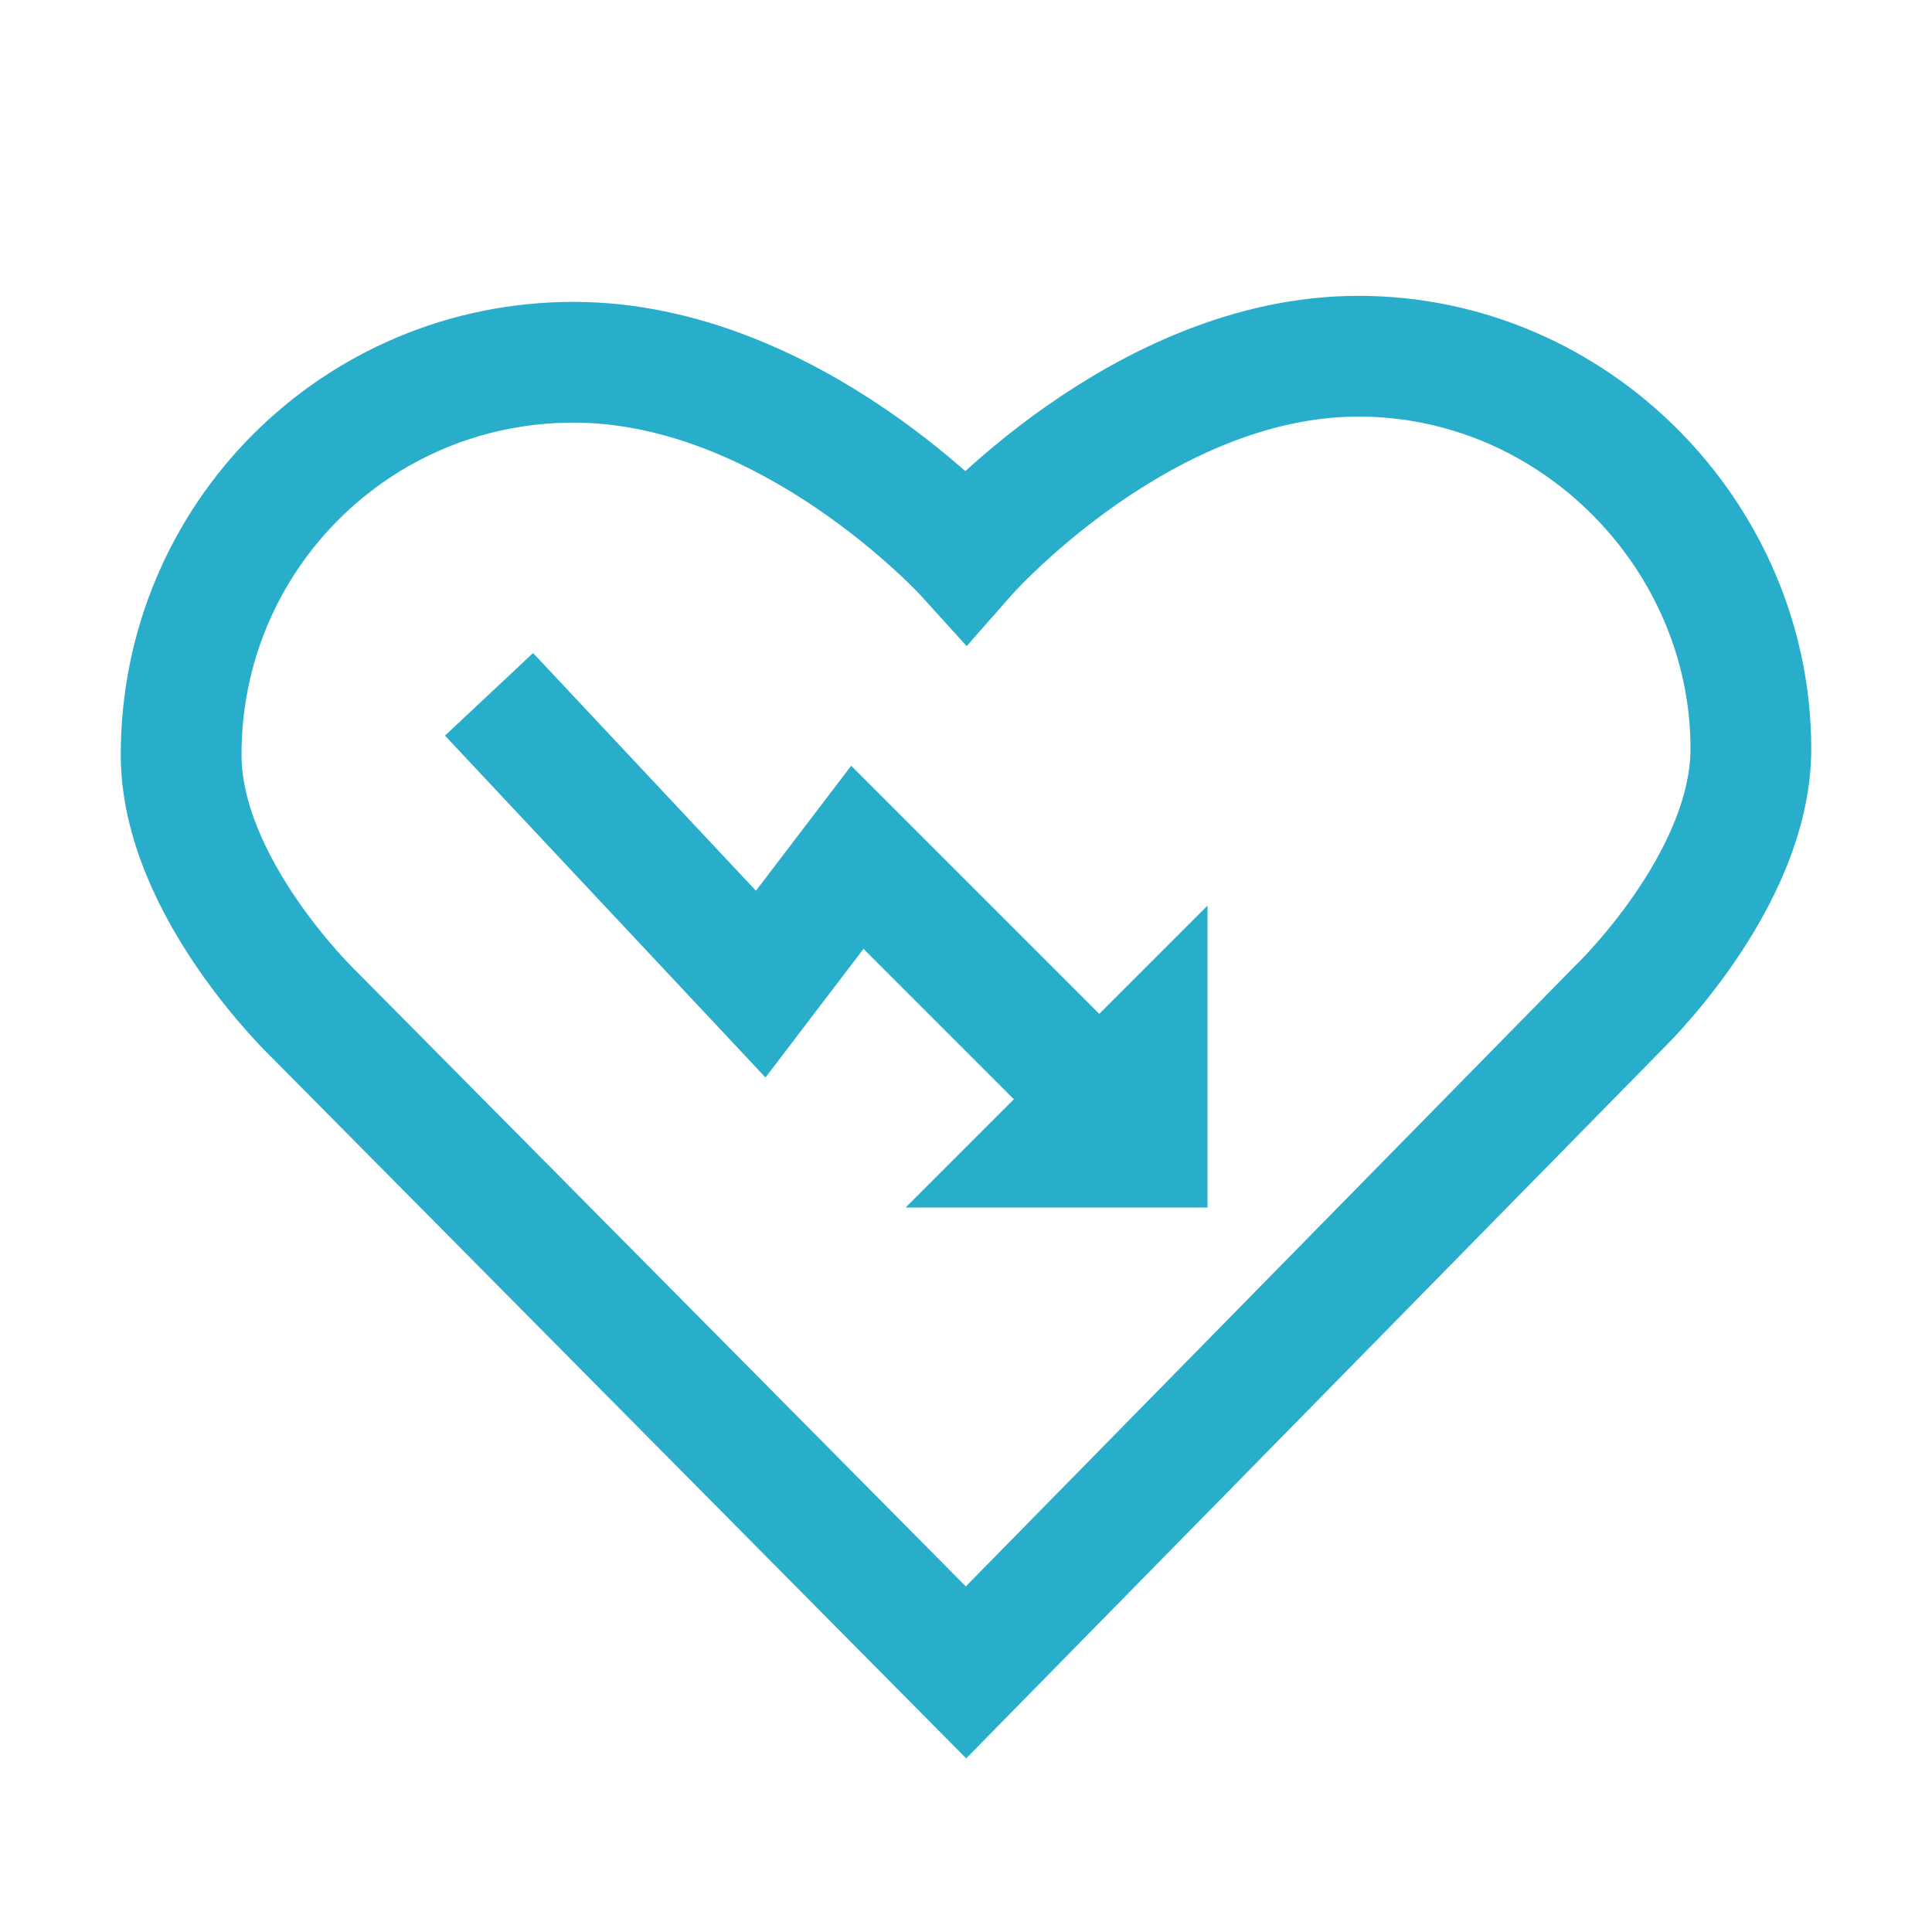
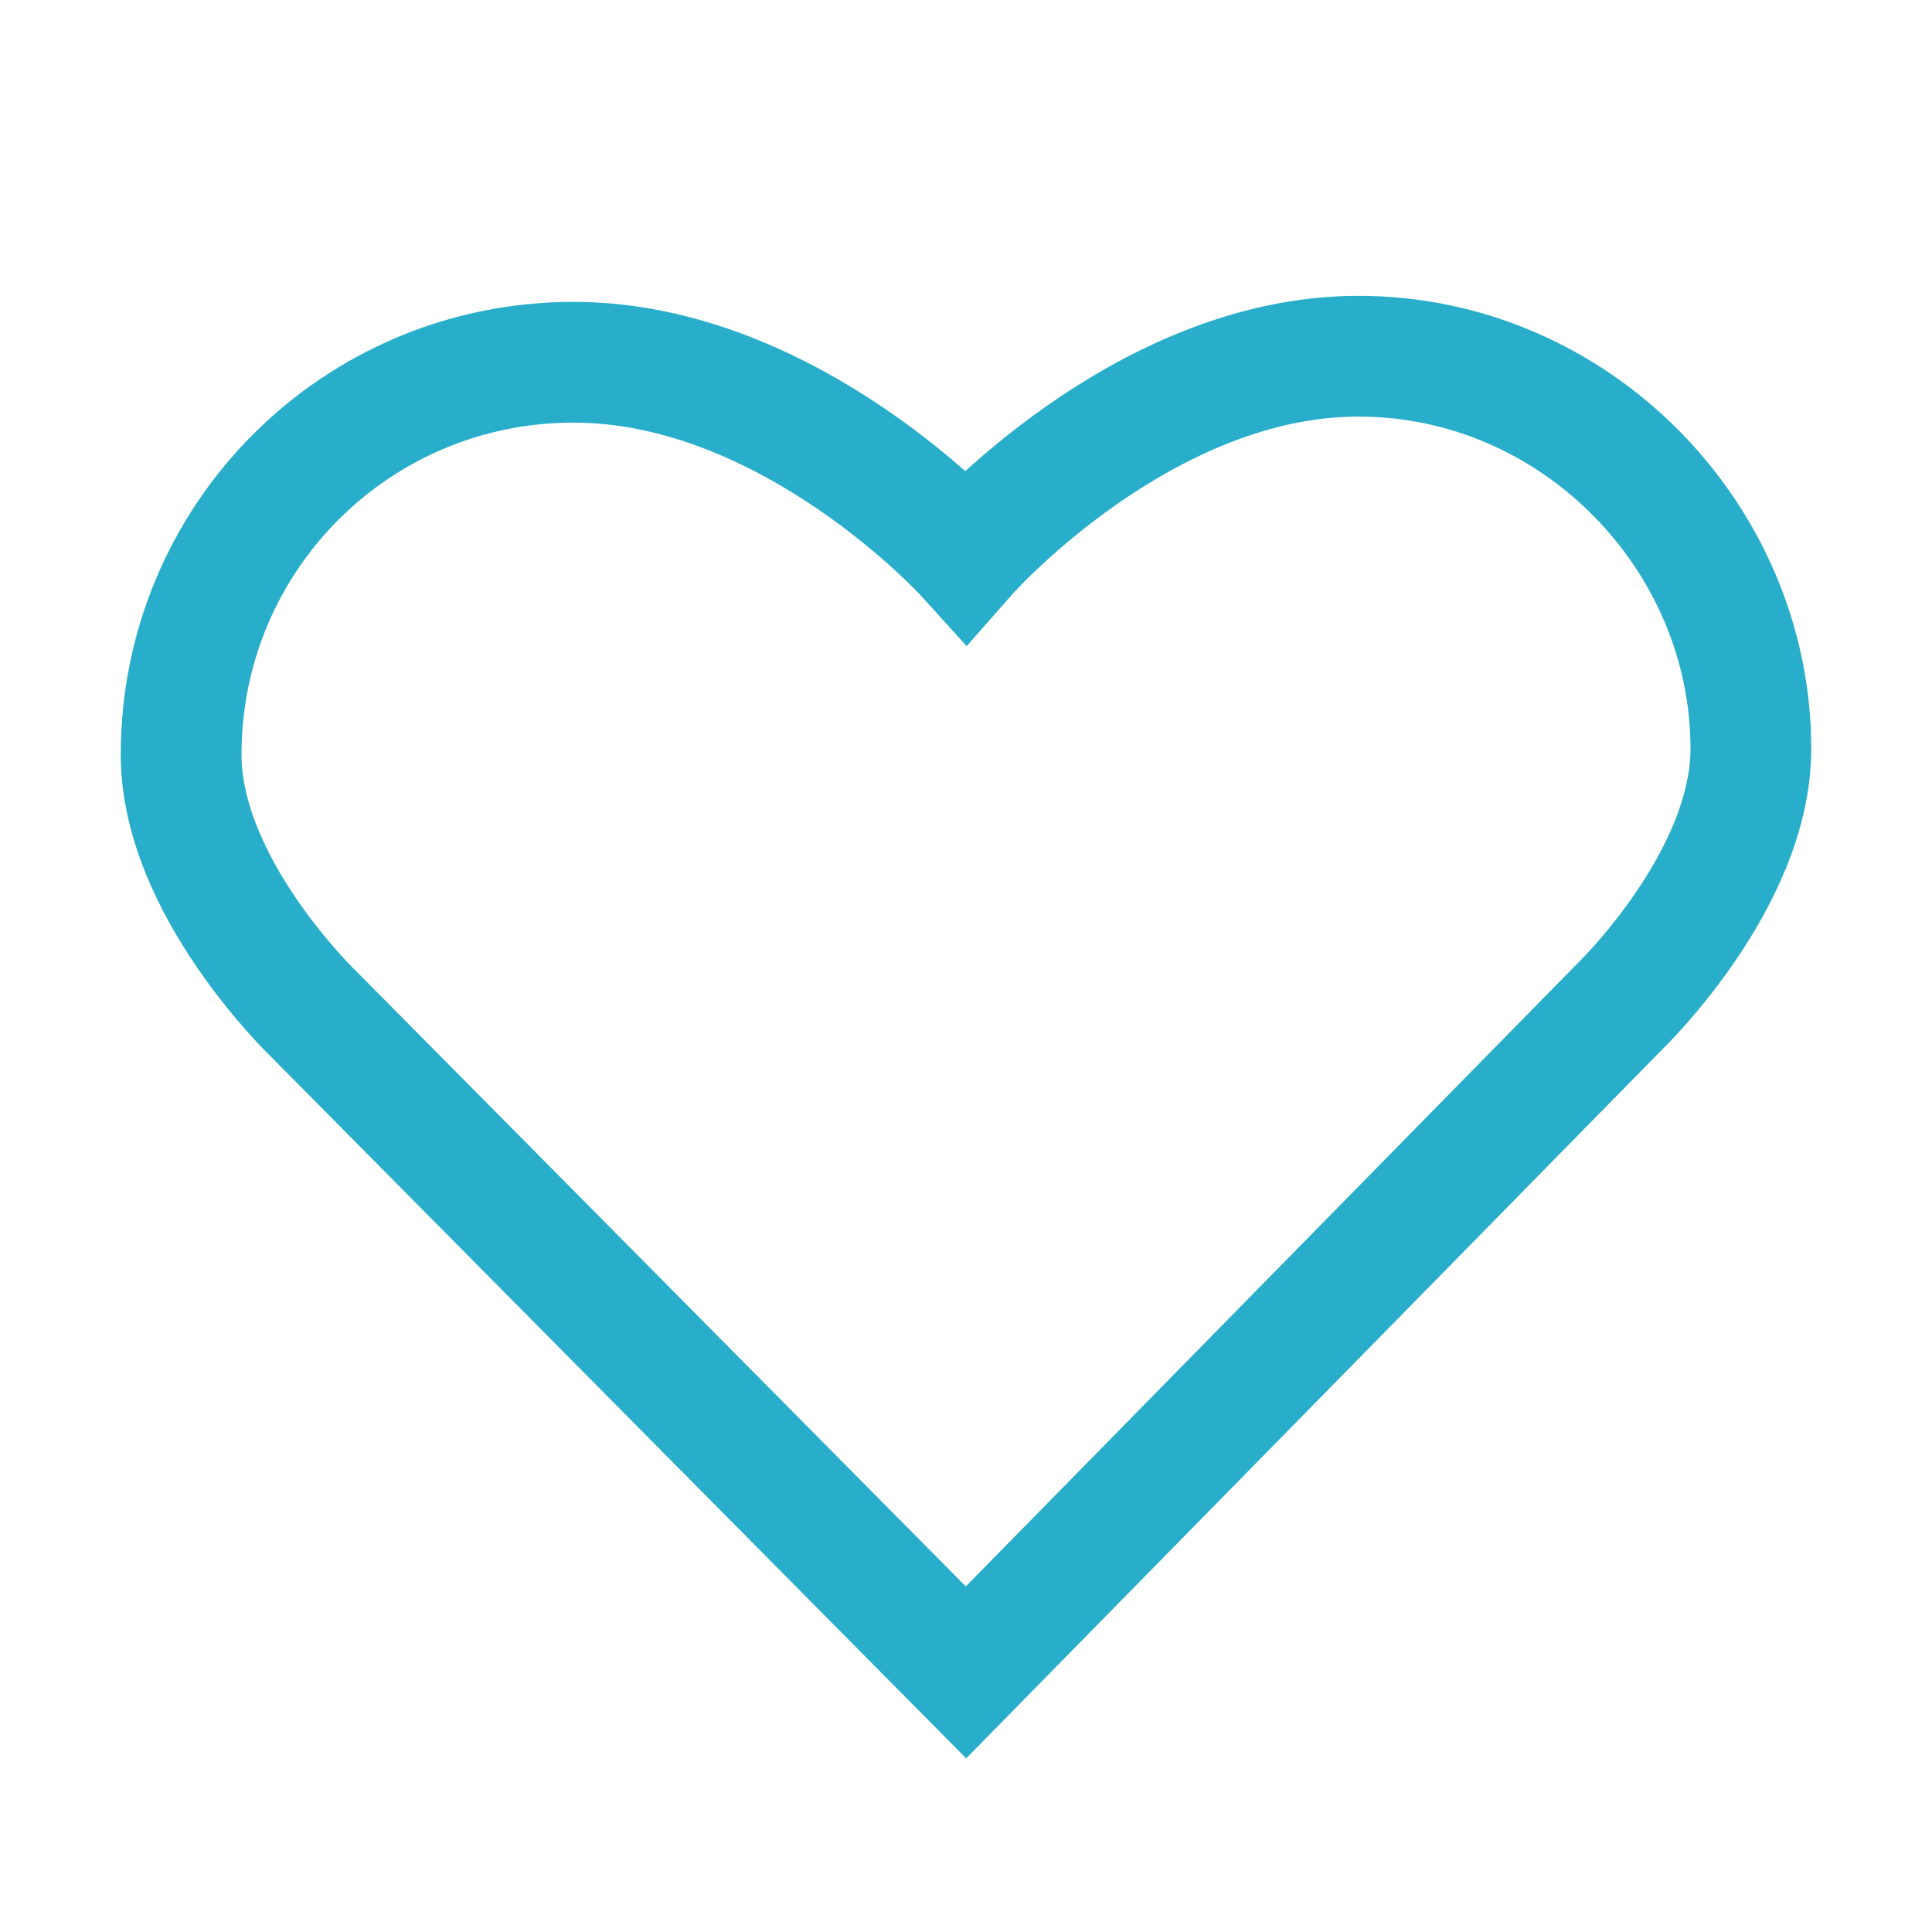
<svg xmlns="http://www.w3.org/2000/svg" version="1.1" id="Ebene_1" x="0px" y="0px" viewBox="0 0 32 32" style="enable-background:new 0 0 32 32;" xml:space="preserve">
  <style type="text/css">
	.st0{fill:none;stroke:#28AECA;stroke-width:2;stroke-miterlimit:10;}
	.st1{fill:#28AECA;}
</style>
-   <path class="st0" d="M19,19l-4.8-4.8l-1.6,2.1l-4.5-4.8" />
  <path class="st0" d="M16,9.2c0,0,2.9-3.3,6.5-3.3s6.5,3,6.5,6.5c0,2.2-2.2,4.3-2.2,4.3L16,27.7L5.2,16.8c0,0-2.2-2.1-2.2-4.3  C3,8.9,5.9,6,9.5,6S16,9.2,16,9.2z" />
-   <path class="st1" d="M15,20h5v-5L15,20z" />
</svg>